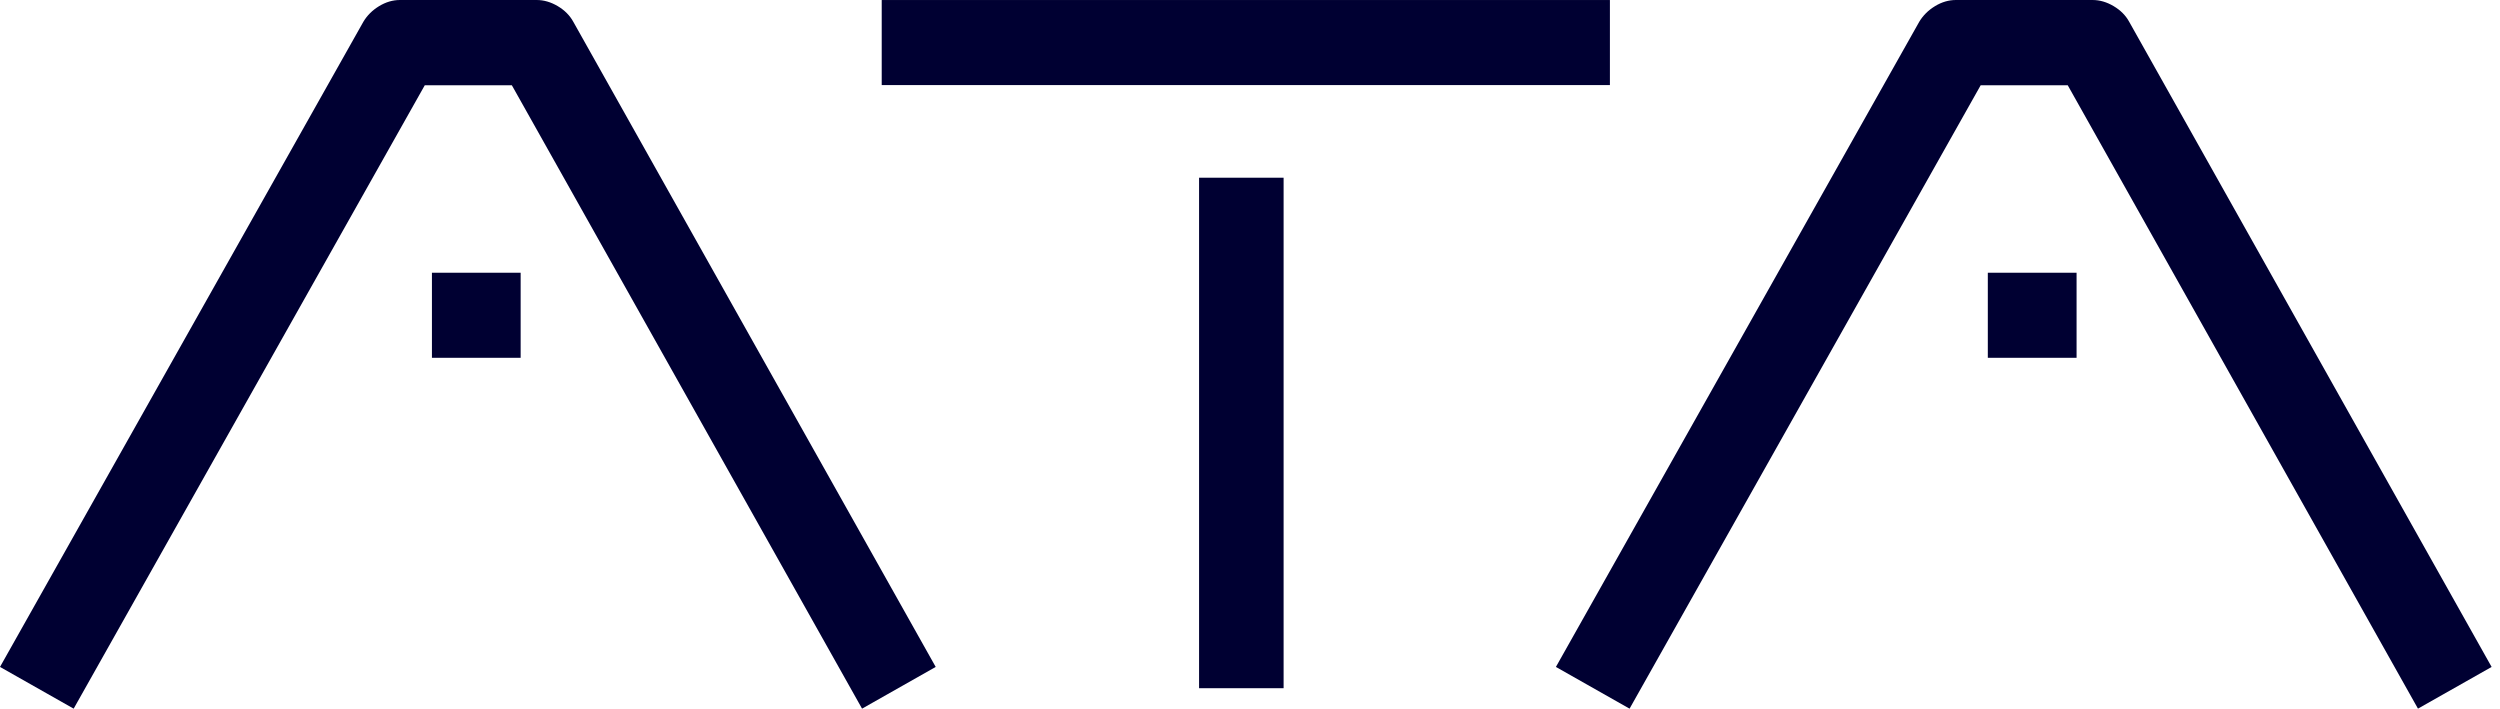
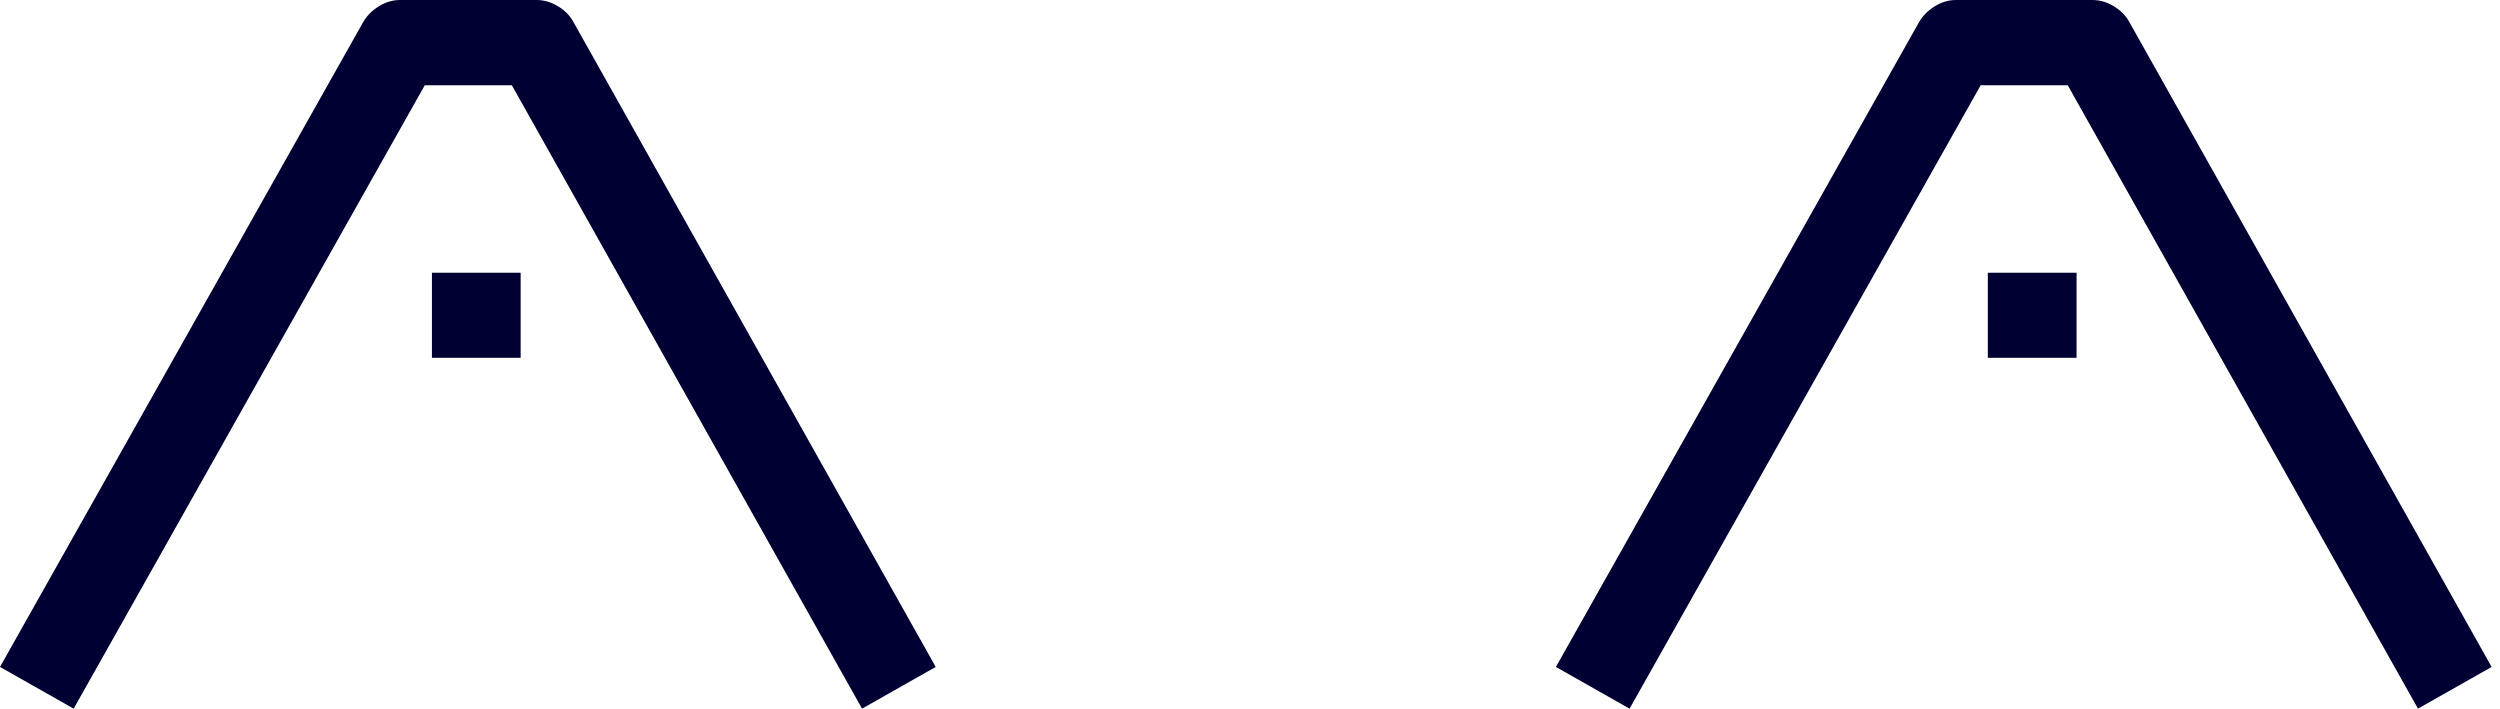
<svg xmlns="http://www.w3.org/2000/svg" width="127" height="36" viewBox="0 0 127 36" fill="none">
  <path d="M26.449 18.176H21.942V13.855H26.449V18.176ZM47.534 33.88L43.792 35.999L26.003 4.333L21.578 4.332L3.742 36L0 33.88L18.46 1.104C18.651 0.784 18.917 0.52 19.258 0.312C19.601 0.104 19.953 0 20.32 0H27.262C27.626 0 27.983 0.104 28.334 0.312C28.684 0.52 28.946 0.784 29.122 1.104L47.534 33.88Z" fill="#000032" />
-   <path d="M65.207 34.961H60.913V9.028H65.207V34.961ZM81.783 4.322H44.791V0.001H81.783V4.322Z" fill="#000032" />
  <path d="M105.49 18.176H100.981V13.855H105.49V18.176ZM126.574 33.88L122.833 35.999L105.042 4.333L100.618 4.332L82.782 36L79.04 33.88L97.499 1.104C97.692 0.784 97.957 0.52 98.299 0.312C98.64 0.104 98.994 0 99.36 0H106.301C106.667 0 107.024 0.104 107.373 0.312C107.724 0.52 107.986 0.784 108.161 1.104L126.574 33.88Z" fill="#000032" />
</svg>